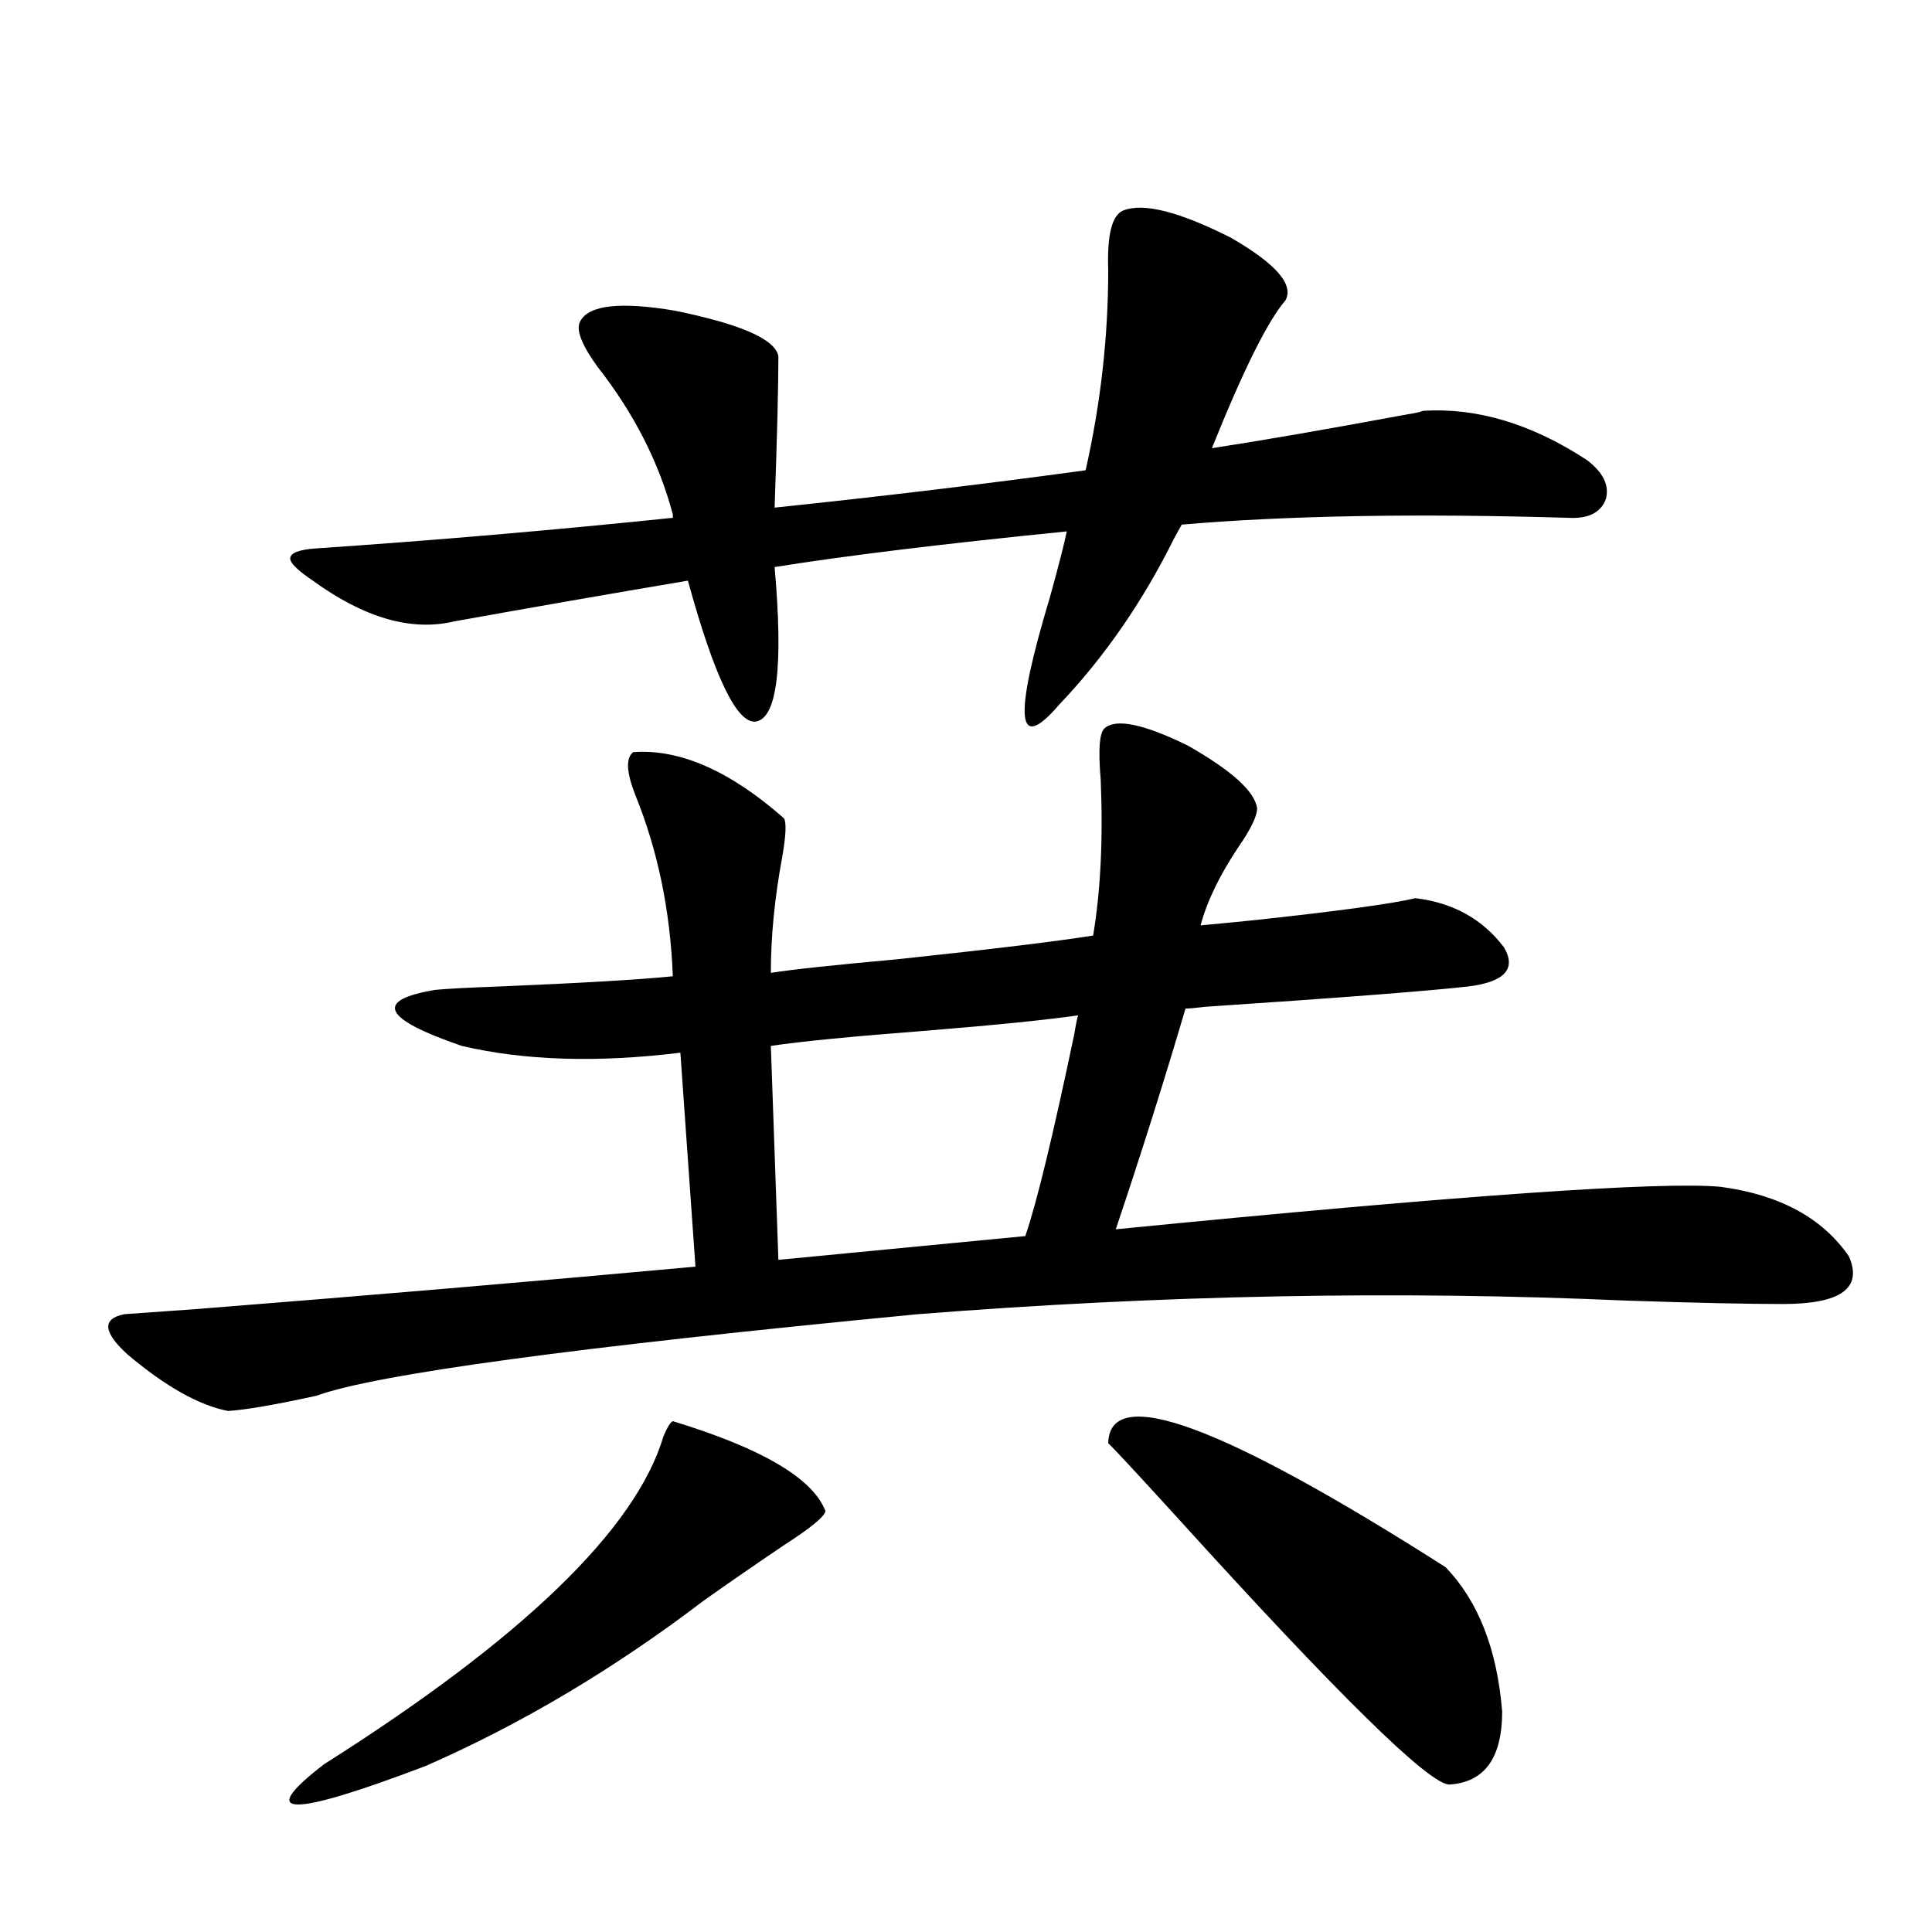
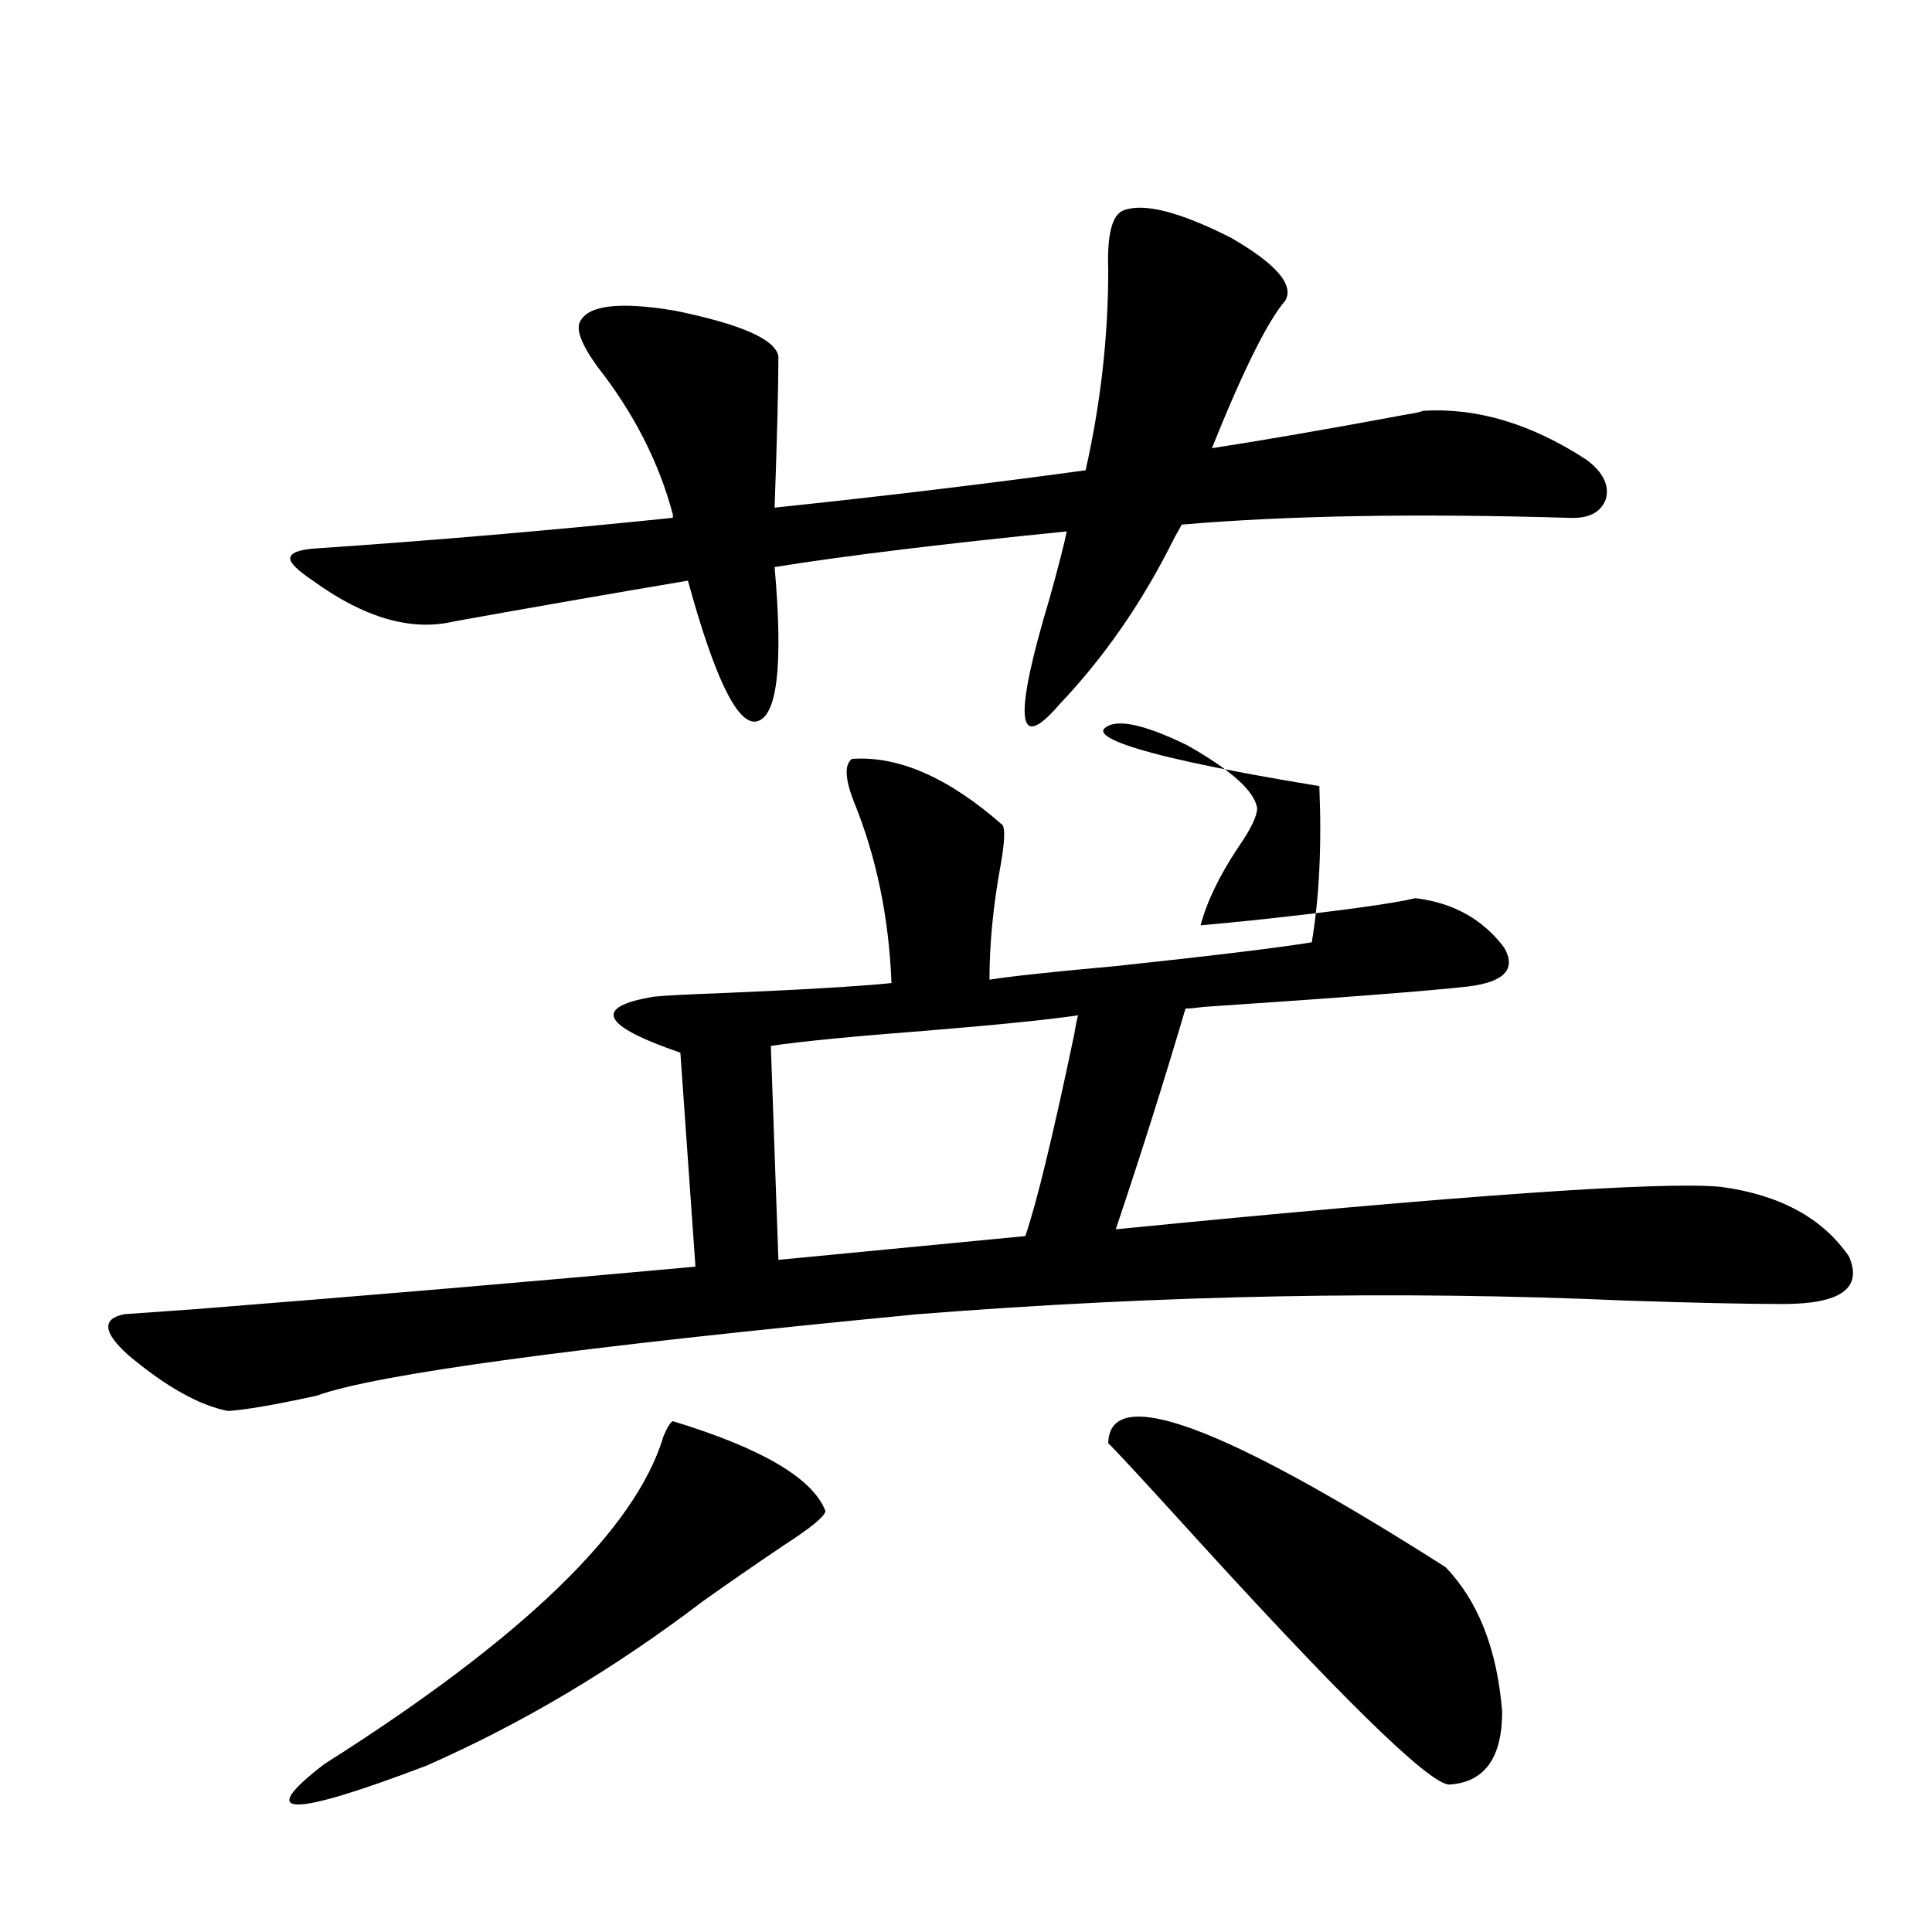
<svg xmlns="http://www.w3.org/2000/svg" version="1.1" id="图层_1" x="0px" y="0px" width="1000px" height="1000px" viewBox="0 0 1000 1000" enable-background="new 0 0 1000 1000" xml:space="preserve">
-   <path d="M571.669,377.004c5.854-5.273,20.152-2.334,42.926,8.789c22.759,12.896,34.786,23.73,36.097,32.52  c0,4.106-3.262,10.85-9.756,20.215c-9.756,14.653-16.265,28.125-19.512,40.43c6.494-0.576,15.609-1.455,27.316-2.637  c43.566-4.683,71.538-8.486,83.9-11.426c19.512,2.349,34.786,10.85,45.853,25.488c6.494,11.138,0.32,17.881-18.536,20.215  c-20.822,2.349-66.34,5.864-136.582,10.547c-4.558,0.591-7.805,0.879-9.756,0.879c-11.066,37.505-23.094,75.586-36.097,114.258  c178.197-17.578,282.585-24.897,313.163-21.973c30.563,4.106,52.682,16.123,66.34,36.035c7.149,16.411-4.237,24.609-34.146,24.609  c-18.216,0-45.212-0.576-80.974-1.758c-118.381-5.273-240.649-2.925-366.82,7.031c-176.916,17.002-280.648,31.064-311.211,42.188  c-21.463,4.697-36.752,7.334-45.853,7.91c-14.969-2.925-32.194-12.593-51.706-29.004c-13.018-11.714-13.658-18.745-1.951-21.094  c8.445-0.576,20.807-1.455,37.072-2.637c89.098-7.031,175.27-14.351,258.53-21.973l-7.805-110.742  c-42.926,5.273-80.653,4.106-113.168-3.516c-40.974-14.063-45.532-23.73-13.658-29.004c5.854-0.576,16.905-1.167,33.169-1.758  c42.271-1.758,72.193-3.516,89.754-5.273c-1.311-33.975-7.805-65.327-19.512-94.043c-4.558-11.714-4.878-19.033-0.976-21.973  c24.055-1.758,50.075,9.668,78.047,34.277c1.296,2.349,0.976,9.092-0.976,20.215c-3.902,21.094-5.854,41.021-5.854,59.766  c11.052-1.758,32.835-4.092,65.364-7.031c49.42-5.273,83.245-9.365,101.461-12.305c3.902-23.428,5.198-50.386,3.902-80.859  C568.407,388.142,569.063,379.353,571.669,377.004z M348.26,735.598c46.173,14.063,72.514,29.595,79.022,46.582  c-0.655,2.939-7.805,8.789-21.463,17.578c-15.609,10.547-29.603,20.215-41.95,29.004c-46.188,35.156-93.991,63.57-143.411,85.254  c-70.898,26.944-88.458,26.656-52.682-0.879c102.756-65.039,161.292-121.577,175.605-169.629  C345.333,738.825,346.949,736.188,348.26,735.598z M161.923,300.539c-7.805-5.273-11.707-9.077-11.707-11.426  c0-2.925,4.542-4.683,13.658-5.273c60.486-4.092,121.948-9.365,184.385-15.82v-1.758c-7.164-26.943-20.167-52.432-39.023-76.465  c-8.46-11.714-11.387-19.624-8.78-23.73c4.543-8.198,20.808-9.956,48.779-5.273c34.466,7.031,52.347,14.941,53.657,23.73  c0,15.244-0.655,41.309-1.951,78.223c55.929-5.85,109.586-12.305,160.972-19.336c7.805-34.565,11.707-69.131,11.707-103.711  c-0.655-18.154,1.951-28.413,7.805-30.762c10.396-4.092,28.933,0.591,55.608,14.063c23.414,13.486,32.835,24.321,28.292,32.52  c-9.115,10.547-21.798,36.035-38.048,76.465c26.661-4.092,60.486-9.956,101.461-17.578c3.902-0.576,6.494-1.167,7.805-1.758  c27.957-1.758,56.249,6.743,84.876,25.488c8.445,6.455,11.707,13.184,9.756,20.215c-2.606,7.031-9.115,10.259-19.512,9.668  c-78.702-2.334-145.362-1.167-199.995,3.516l-3.902,7.031c-16.265,32.822-36.097,61.523-59.511,86.133  c-22.118,25.791-23.749,7.334-4.878-55.371c4.543-16.396,7.47-27.822,8.78-34.277c-64.389,6.455-114.799,12.607-151.216,18.457  c4.543,51.567,1.296,78.223-9.756,79.98c-9.756,1.182-21.463-23.14-35.121-72.949c-41.63,7.031-81.949,14.063-120.972,21.094  C212.974,326.906,188.584,319.875,161.923,300.539z M558.011,525.539c-16.265,2.349-42.285,4.985-78.047,7.91  c-38.383,2.939-65.364,5.576-80.974,7.91l3.902,110.742l127.802-12.305c5.854-16.987,14.299-51.855,25.365-104.59  C556.7,531.115,557.355,527.888,558.011,525.539z M573.62,747.023c0.641-31.05,58.855-9.668,174.63,64.16  c16.905,17.578,26.661,42.477,29.268,74.707c0,24.02-9.115,36.612-27.316,37.793c-10.411,0-57.56-46.293-141.46-138.867  C587.919,761.965,576.212,749.372,573.62,747.023z" />
+   <path d="M571.669,377.004c5.854-5.273,20.152-2.334,42.926,8.789c22.759,12.896,34.786,23.73,36.097,32.52  c0,4.106-3.262,10.85-9.756,20.215c-9.756,14.653-16.265,28.125-19.512,40.43c6.494-0.576,15.609-1.455,27.316-2.637  c43.566-4.683,71.538-8.486,83.9-11.426c19.512,2.349,34.786,10.85,45.853,25.488c6.494,11.138,0.32,17.881-18.536,20.215  c-20.822,2.349-66.34,5.864-136.582,10.547c-4.558,0.591-7.805,0.879-9.756,0.879c-11.066,37.505-23.094,75.586-36.097,114.258  c178.197-17.578,282.585-24.897,313.163-21.973c30.563,4.106,52.682,16.123,66.34,36.035c7.149,16.411-4.237,24.609-34.146,24.609  c-18.216,0-45.212-0.576-80.974-1.758c-118.381-5.273-240.649-2.925-366.82,7.031c-176.916,17.002-280.648,31.064-311.211,42.188  c-21.463,4.697-36.752,7.334-45.853,7.91c-14.969-2.925-32.194-12.593-51.706-29.004c-13.018-11.714-13.658-18.745-1.951-21.094  c8.445-0.576,20.807-1.455,37.072-2.637c89.098-7.031,175.27-14.351,258.53-21.973l-7.805-110.742  c-40.974-14.063-45.532-23.73-13.658-29.004c5.854-0.576,16.905-1.167,33.169-1.758  c42.271-1.758,72.193-3.516,89.754-5.273c-1.311-33.975-7.805-65.327-19.512-94.043c-4.558-11.714-4.878-19.033-0.976-21.973  c24.055-1.758,50.075,9.668,78.047,34.277c1.296,2.349,0.976,9.092-0.976,20.215c-3.902,21.094-5.854,41.021-5.854,59.766  c11.052-1.758,32.835-4.092,65.364-7.031c49.42-5.273,83.245-9.365,101.461-12.305c3.902-23.428,5.198-50.386,3.902-80.859  C568.407,388.142,569.063,379.353,571.669,377.004z M348.26,735.598c46.173,14.063,72.514,29.595,79.022,46.582  c-0.655,2.939-7.805,8.789-21.463,17.578c-15.609,10.547-29.603,20.215-41.95,29.004c-46.188,35.156-93.991,63.57-143.411,85.254  c-70.898,26.944-88.458,26.656-52.682-0.879c102.756-65.039,161.292-121.577,175.605-169.629  C345.333,738.825,346.949,736.188,348.26,735.598z M161.923,300.539c-7.805-5.273-11.707-9.077-11.707-11.426  c0-2.925,4.542-4.683,13.658-5.273c60.486-4.092,121.948-9.365,184.385-15.82v-1.758c-7.164-26.943-20.167-52.432-39.023-76.465  c-8.46-11.714-11.387-19.624-8.78-23.73c4.543-8.198,20.808-9.956,48.779-5.273c34.466,7.031,52.347,14.941,53.657,23.73  c0,15.244-0.655,41.309-1.951,78.223c55.929-5.85,109.586-12.305,160.972-19.336c7.805-34.565,11.707-69.131,11.707-103.711  c-0.655-18.154,1.951-28.413,7.805-30.762c10.396-4.092,28.933,0.591,55.608,14.063c23.414,13.486,32.835,24.321,28.292,32.52  c-9.115,10.547-21.798,36.035-38.048,76.465c26.661-4.092,60.486-9.956,101.461-17.578c3.902-0.576,6.494-1.167,7.805-1.758  c27.957-1.758,56.249,6.743,84.876,25.488c8.445,6.455,11.707,13.184,9.756,20.215c-2.606,7.031-9.115,10.259-19.512,9.668  c-78.702-2.334-145.362-1.167-199.995,3.516l-3.902,7.031c-16.265,32.822-36.097,61.523-59.511,86.133  c-22.118,25.791-23.749,7.334-4.878-55.371c4.543-16.396,7.47-27.822,8.78-34.277c-64.389,6.455-114.799,12.607-151.216,18.457  c4.543,51.567,1.296,78.223-9.756,79.98c-9.756,1.182-21.463-23.14-35.121-72.949c-41.63,7.031-81.949,14.063-120.972,21.094  C212.974,326.906,188.584,319.875,161.923,300.539z M558.011,525.539c-16.265,2.349-42.285,4.985-78.047,7.91  c-38.383,2.939-65.364,5.576-80.974,7.91l3.902,110.742l127.802-12.305c5.854-16.987,14.299-51.855,25.365-104.59  C556.7,531.115,557.355,527.888,558.011,525.539z M573.62,747.023c0.641-31.05,58.855-9.668,174.63,64.16  c16.905,17.578,26.661,42.477,29.268,74.707c0,24.02-9.115,36.612-27.316,37.793c-10.411,0-57.56-46.293-141.46-138.867  C587.919,761.965,576.212,749.372,573.62,747.023z" />
</svg>